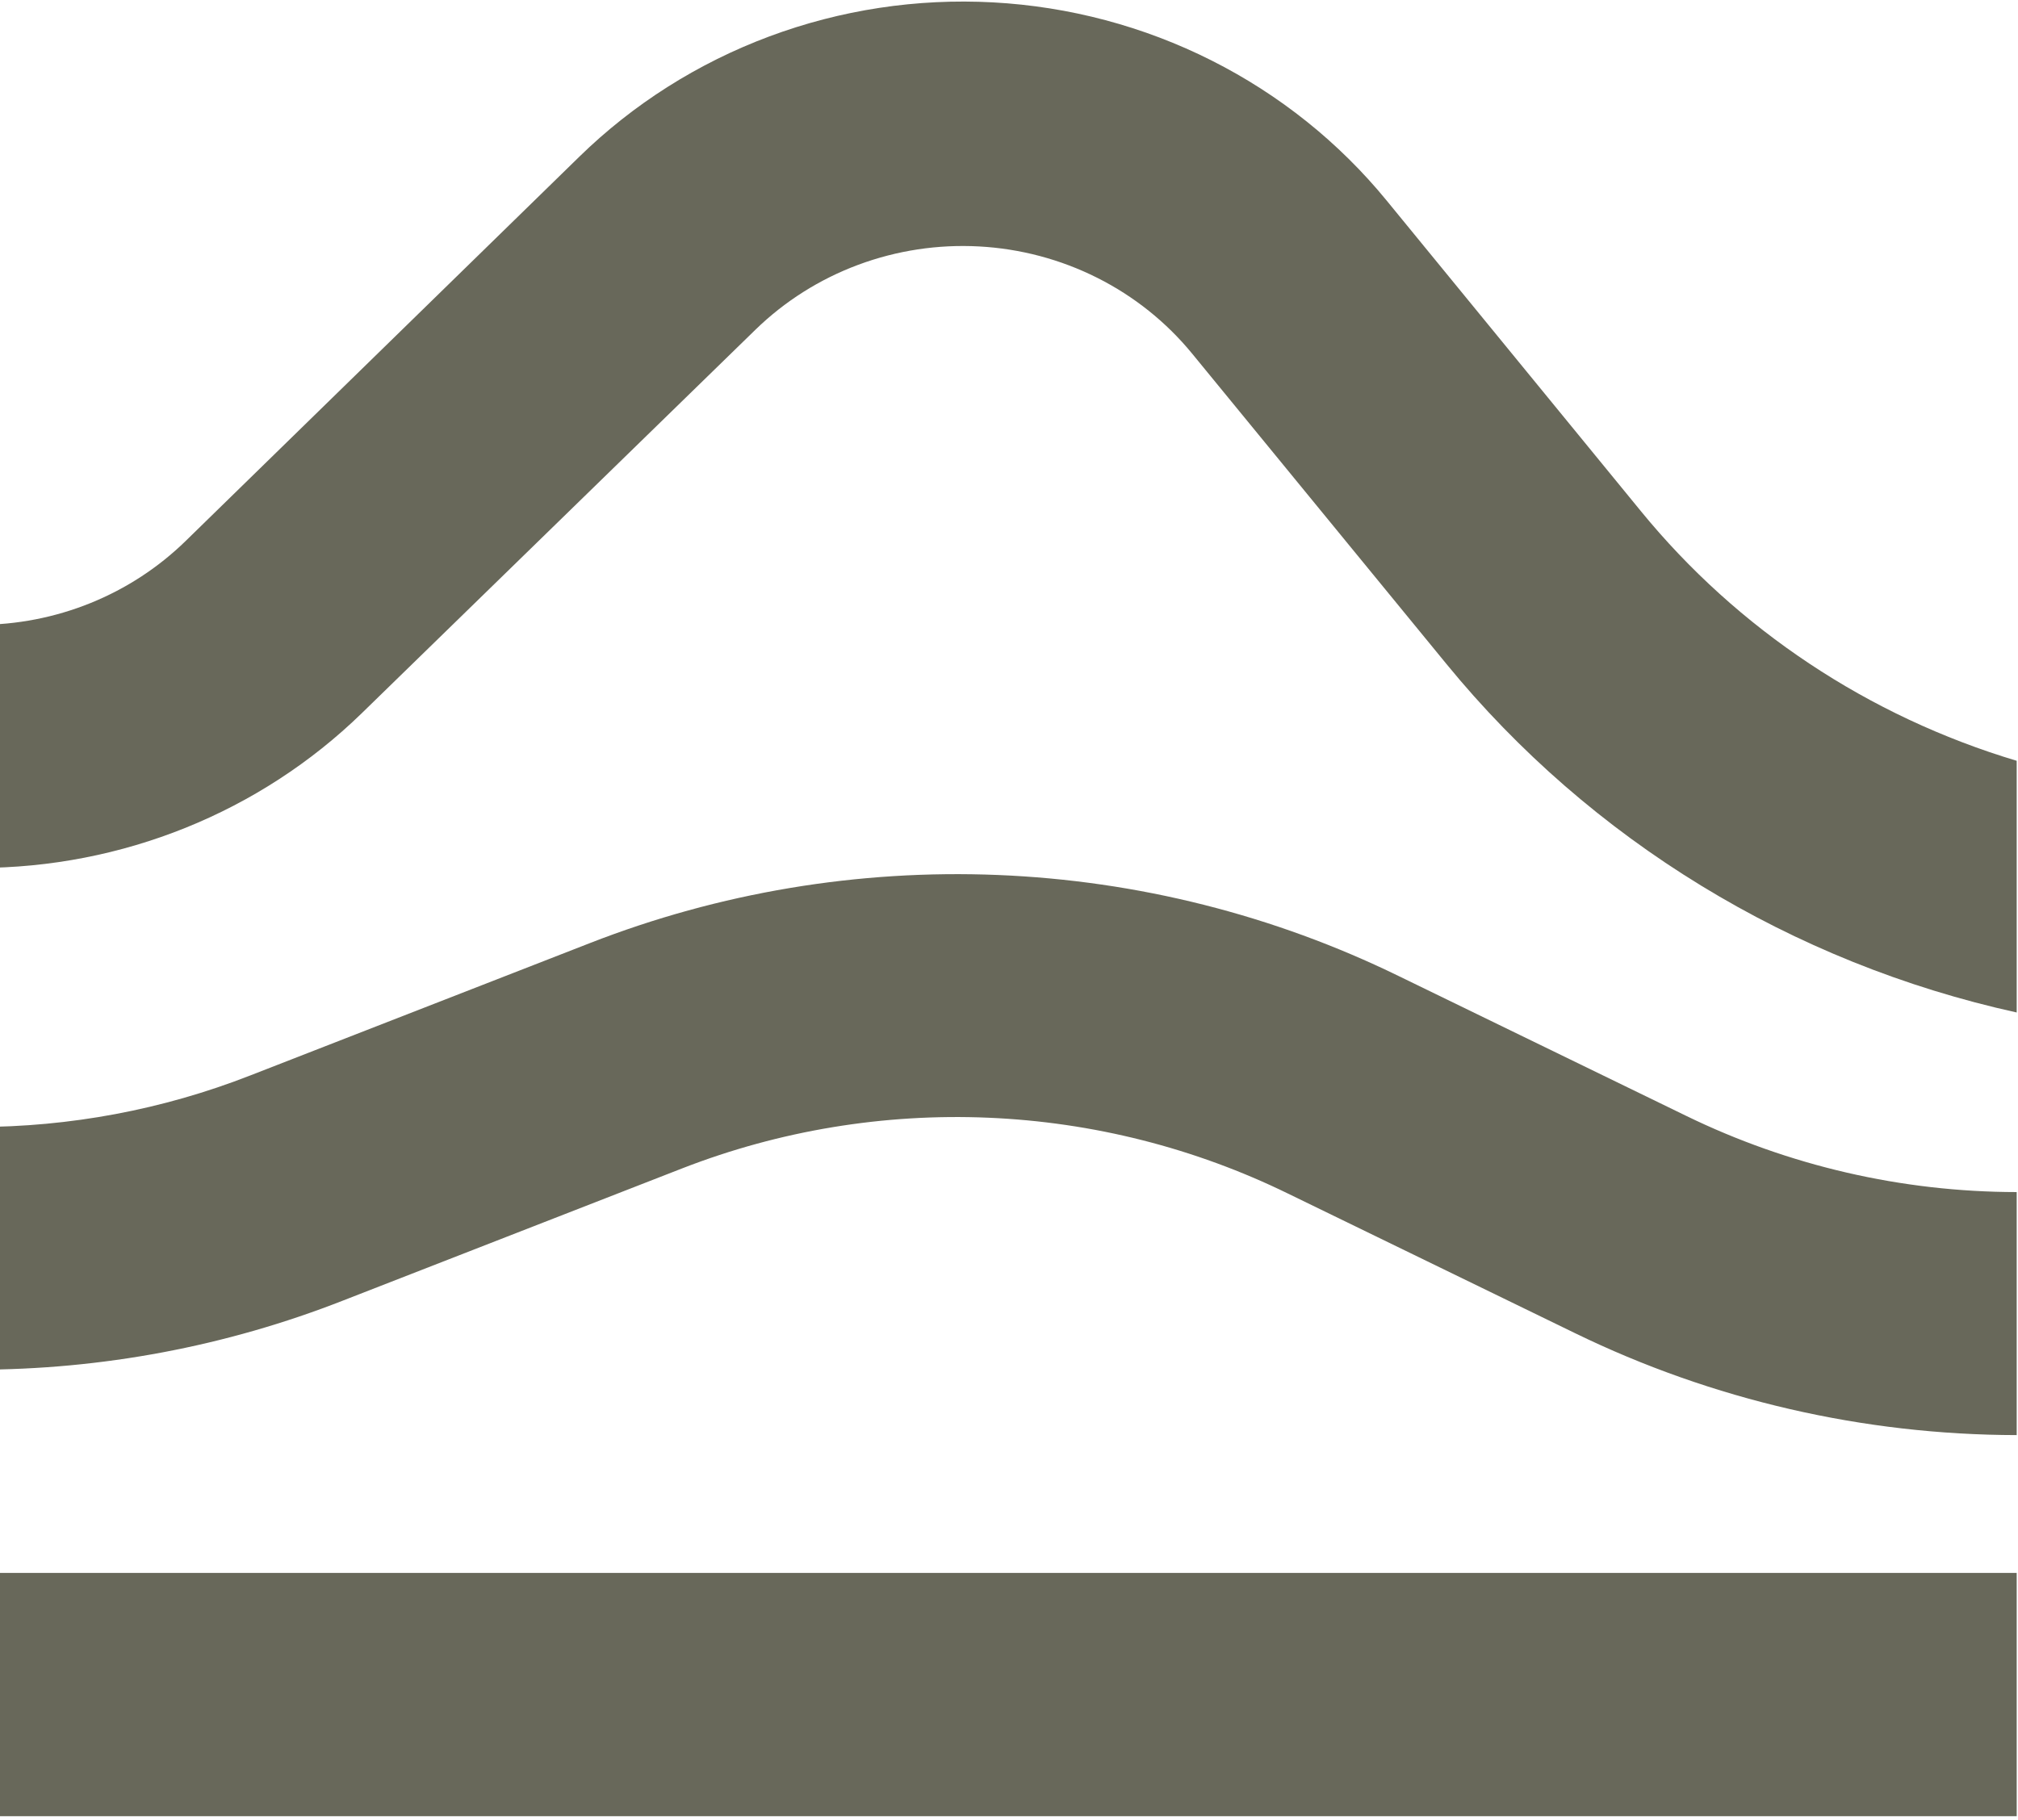
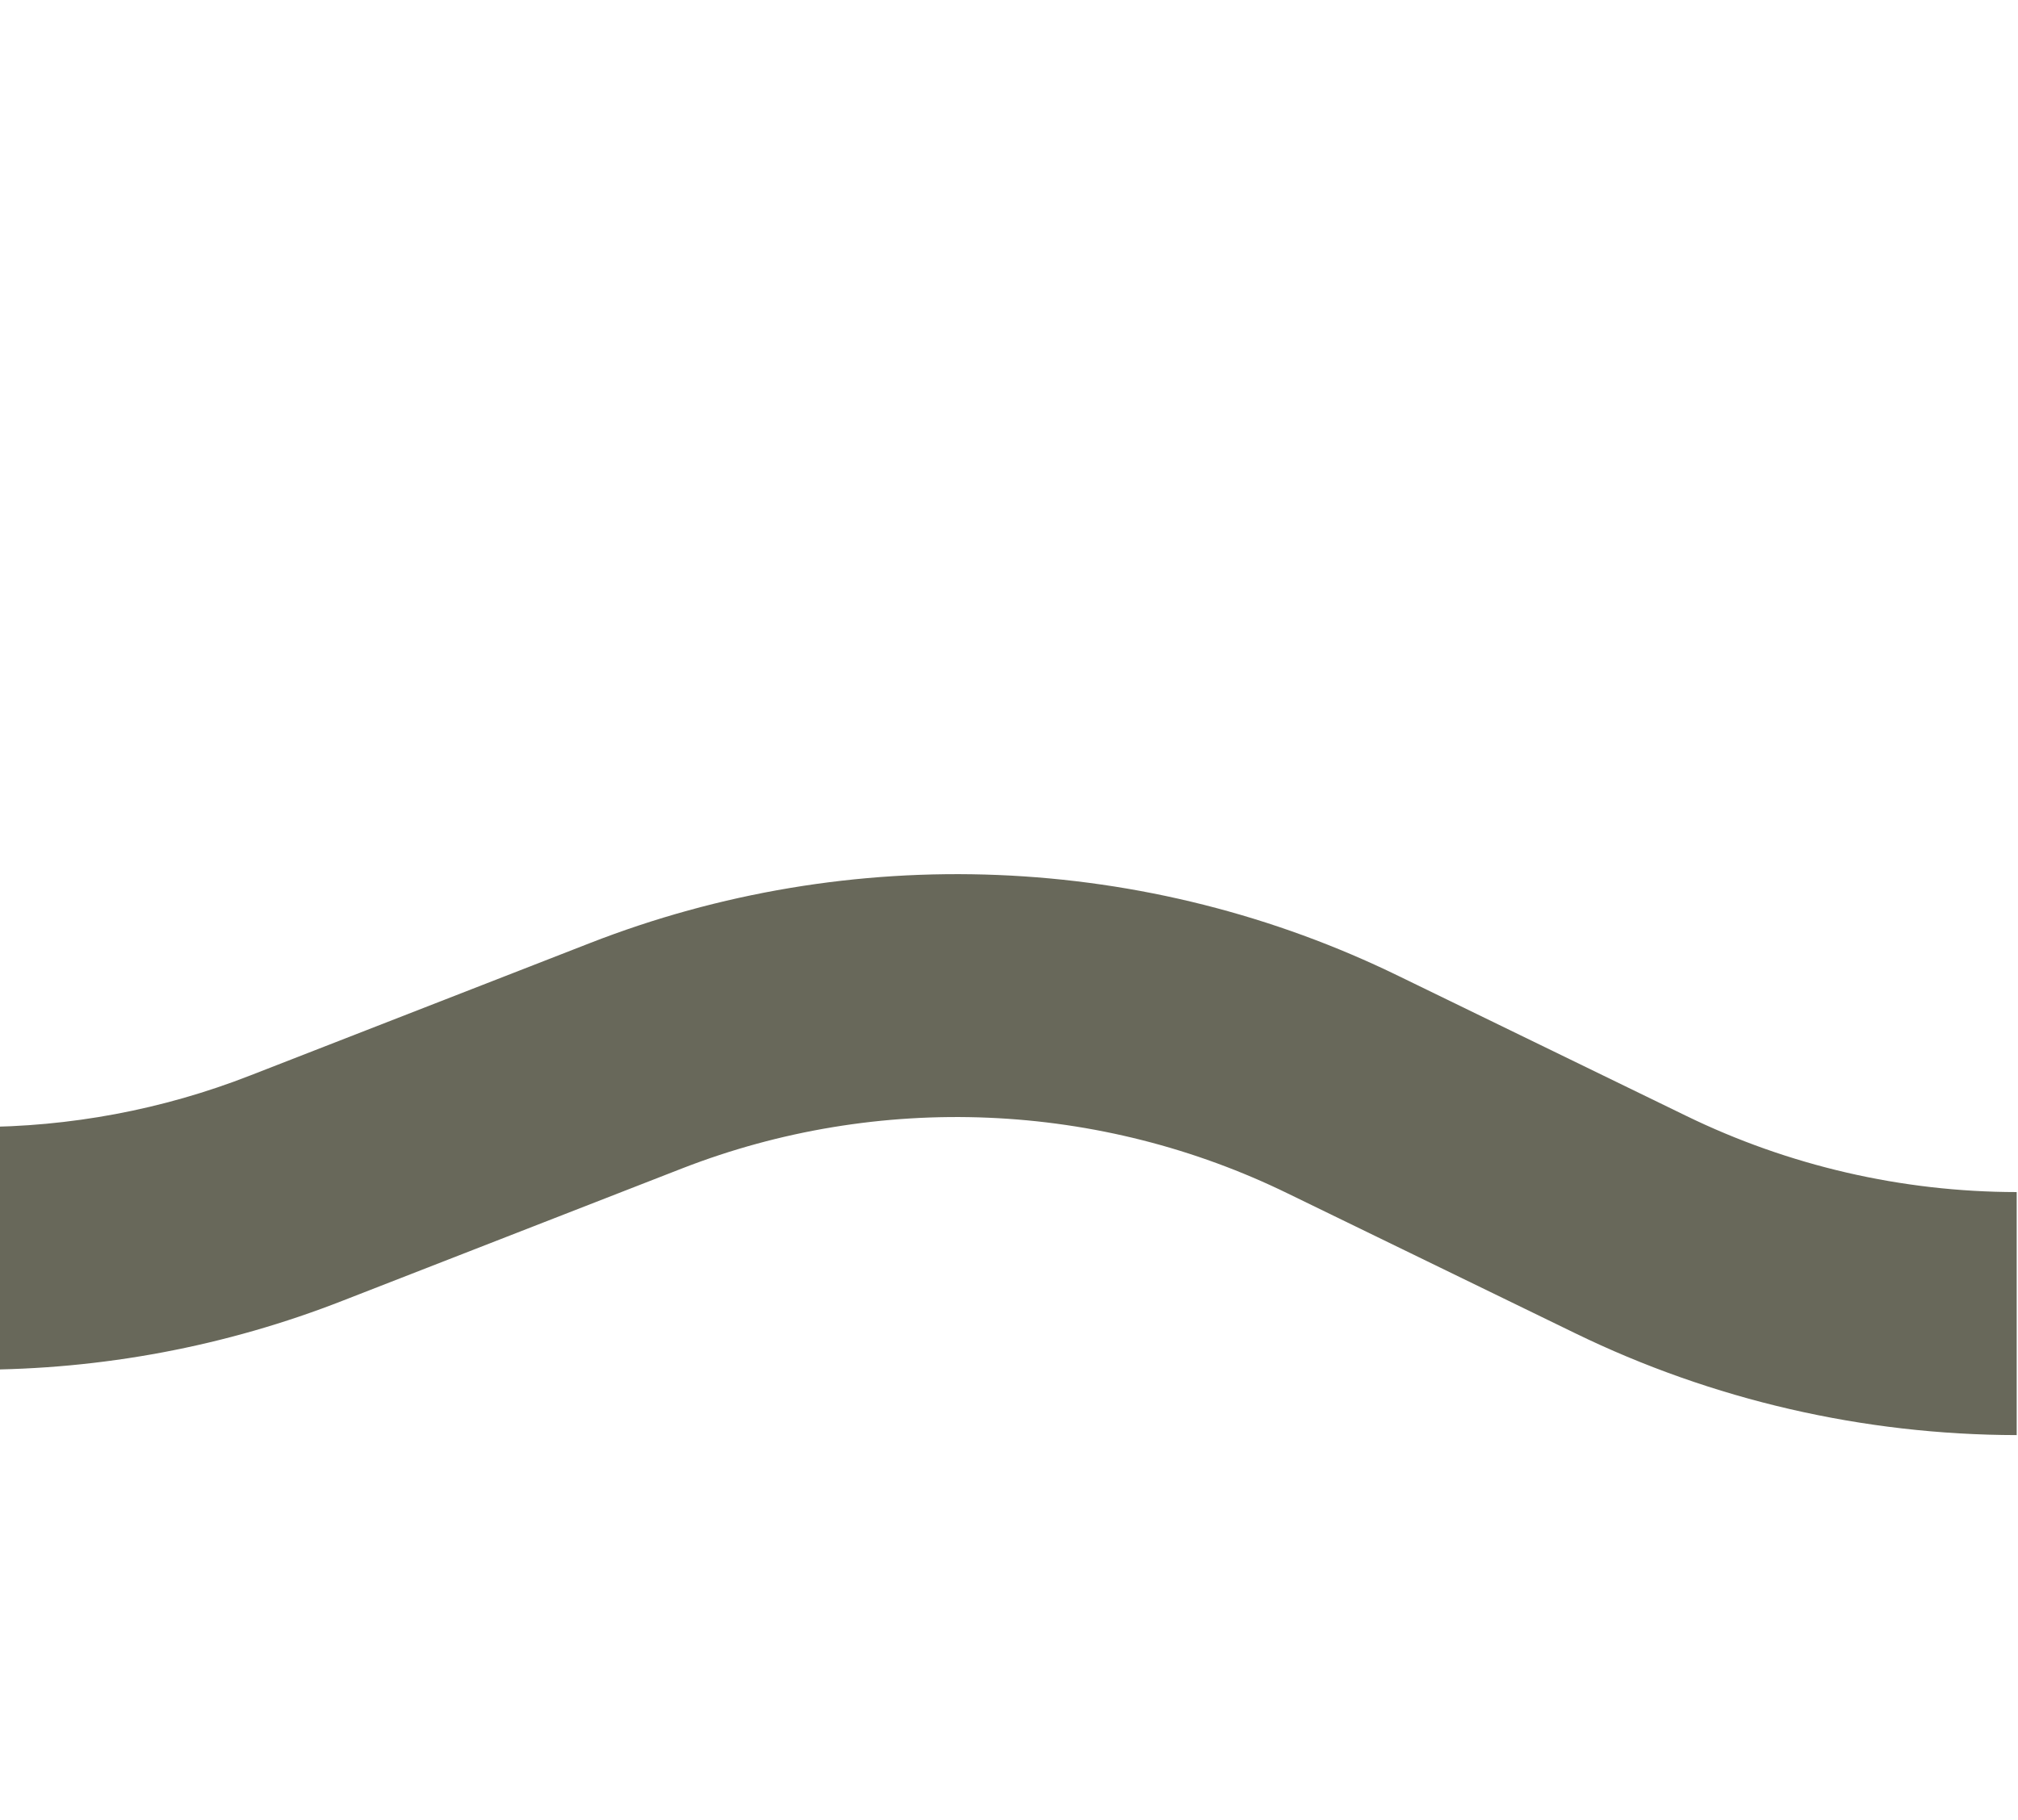
<svg xmlns="http://www.w3.org/2000/svg" width="530" height="478" viewBox="0 0 530 478" fill="none">
-   <path d="M529.656 413.159H-541.177V477.061H529.656V413.159Z" fill="#68685A" />
  <path d="M529.656 313.123V376.958C489.401 376.891 449.708 367.731 413.683 350.193L338.287 313.524C313.772 301.536 286.938 294.742 259.545 293.589C232.152 292.436 204.818 296.949 179.337 306.833L90.233 341.561C28.371 365.852 -40.715 365.852 -102.576 341.561L-191.681 306.833C-217.151 296.951 -244.473 292.438 -271.854 293.591C-299.236 294.744 -326.059 301.537 -350.562 313.524L-425.958 350.193C-462.004 367.738 -501.722 376.899 -542 376.958V313.123C-511.851 313.085 -482.123 306.213 -455.157 293.049L-379.761 256.38C-346.977 240.373 -311.092 231.327 -274.468 229.839C-237.844 228.351 -201.313 234.455 -167.28 247.748L-78.175 282.476C-31.983 300.553 19.57 300.553 65.763 282.476L154.868 247.748C188.899 234.451 225.431 228.345 262.056 229.833C298.68 231.321 334.566 240.368 367.348 256.38L442.745 293.049C469.734 306.216 499.485 313.088 529.656 313.123Z" fill="#68685A" />
-   <path d="M529.656 199.838V265.949C470.535 252.926 417.716 220.642 379.892 174.411L313.063 92.843C306.29 84.585 297.81 77.814 288.176 72.97C278.542 68.127 267.971 65.32 257.151 64.733C246.331 64.145 235.506 65.791 225.382 69.562C215.257 73.334 206.061 79.146 198.392 86.62L95.031 187.325C68.281 213.362 32.047 227.982 -5.726 227.982C-43.5 227.982 -79.733 213.362 -106.483 187.325L-209.571 86.353C-217.24 78.878 -226.436 73.066 -236.561 69.295C-246.685 65.523 -257.51 63.878 -268.33 64.465C-279.149 65.052 -289.721 67.859 -299.355 72.703C-308.989 77.546 -317.469 84.318 -324.242 92.576L-391.344 174.411C-429.164 220.679 -482.018 252.97 -541.177 265.949V199.838C-502.299 188.186 -467.94 165.327 -442.614 134.263L-375.785 52.762C-363.282 37.469 -347.612 24.925 -329.8 15.953C-311.988 6.98 -292.436 1.78 -272.423 0.694C-252.411 -0.393 -232.389 2.659 -213.667 9.648C-194.946 16.637 -177.948 27.407 -163.785 41.253L-60.217 142.091C-53.063 149.08 -44.568 154.623 -35.218 158.406C-25.869 162.188 -15.847 164.134 -5.726 164.134C4.394 164.134 14.416 162.188 23.766 158.406C33.115 154.623 41.61 149.08 48.765 142.091L152.126 41.186C166.295 27.339 183.3 16.568 202.026 9.578C220.753 2.588 240.78 -0.464 260.798 0.623C280.816 1.709 300.374 6.909 318.192 15.882C336.009 24.856 351.686 37.4 364.196 52.695L430.956 134.263C456.342 165.324 490.743 188.18 529.656 199.838Z" fill="#68685A" />
</svg>